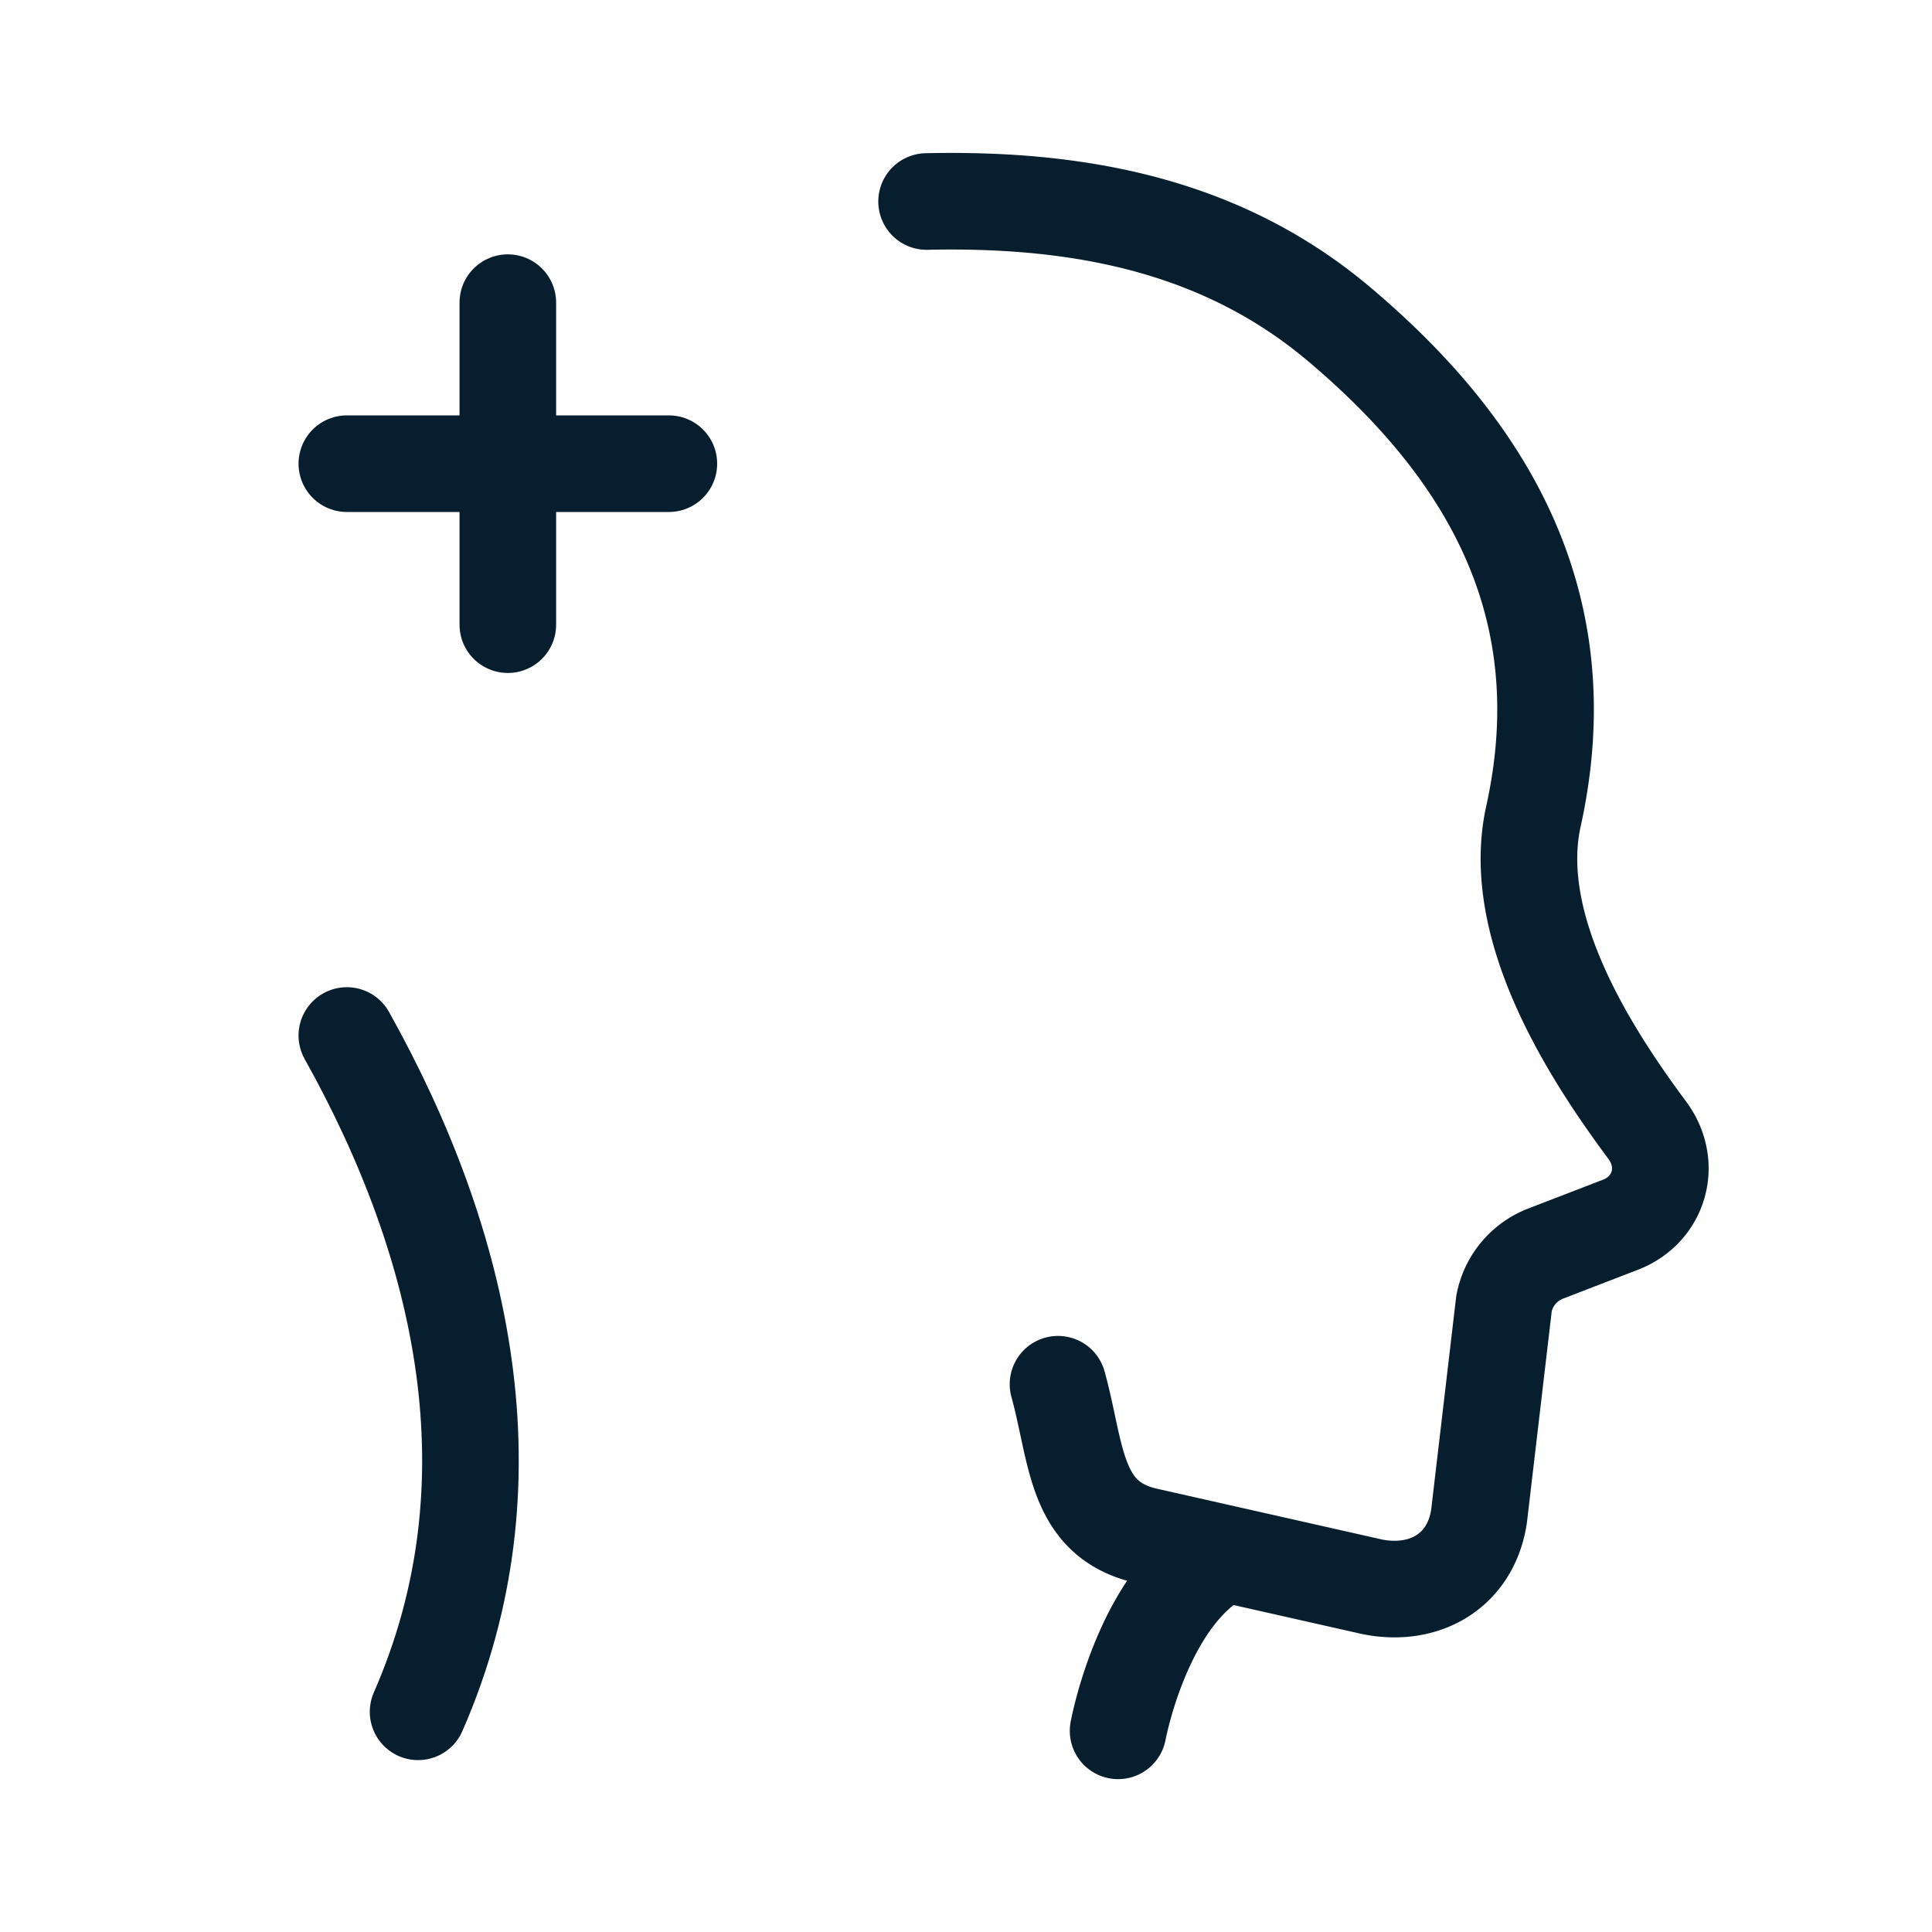
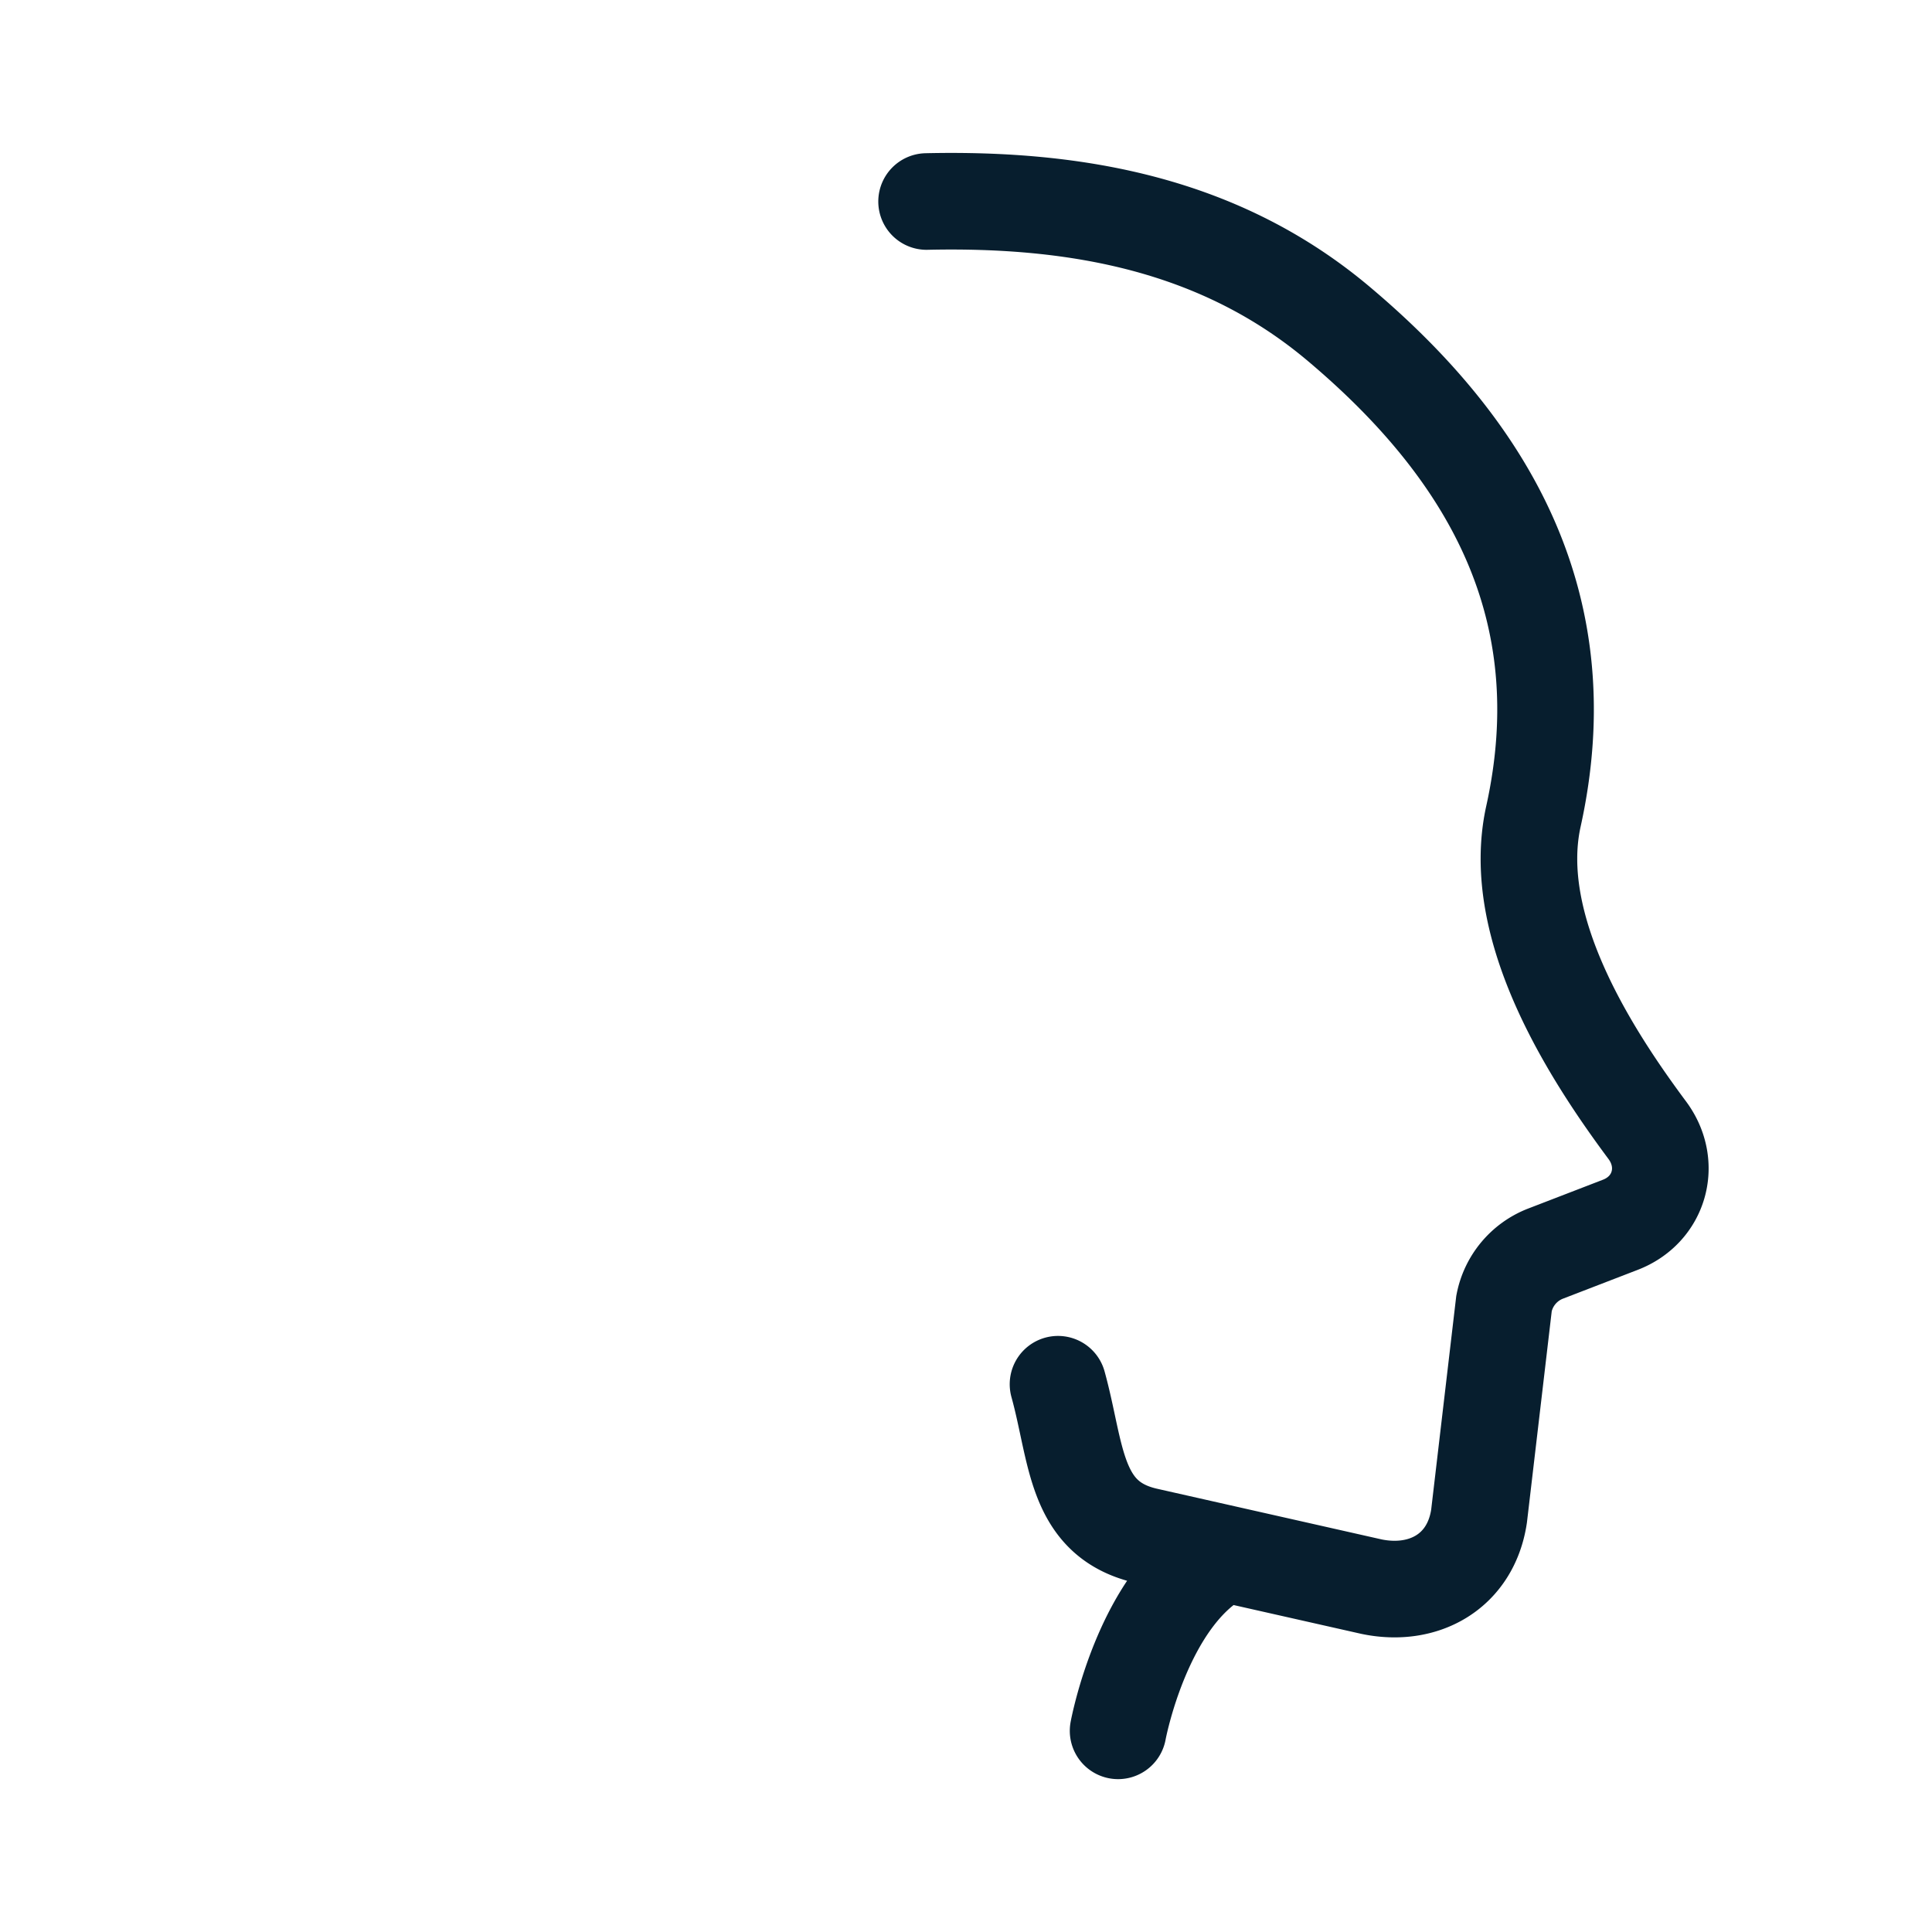
<svg xmlns="http://www.w3.org/2000/svg" width="40" height="40" fill="none">
  <path stroke="#071E2E" stroke-linecap="round" stroke-width="2" d="M25.312 32.19c-1.652.87-2.163 3.645-2.163 3.645M19.184 4.172c3.127-.07 6.096.477 8.54 2.539 3.139 2.646 4.974 5.885 4.024 10.191-.507 2.296 1.17 4.903 2.357 6.498.523.703.26 1.643-.558 1.958l-1.546.596a1.385 1.385 0 0 0-.862 1.032l-.517 4.405c-.171 1.143-1.143 1.686-2.23 1.458l-4.64-1.047c-1.517-.334-1.45-1.707-1.847-3.143" />
-   <path stroke="#071E2E" stroke-linecap="round" stroke-linejoin="round" stroke-width="2" d="M7.181 9.6h6.667m-3.334-3.334v6.667" />
-   <path stroke="#071E2E" stroke-linecap="round" stroke-width="2" d="M7.181 21.439c2.426 4.341 3.546 9.279 1.475 14.002" />
</svg>